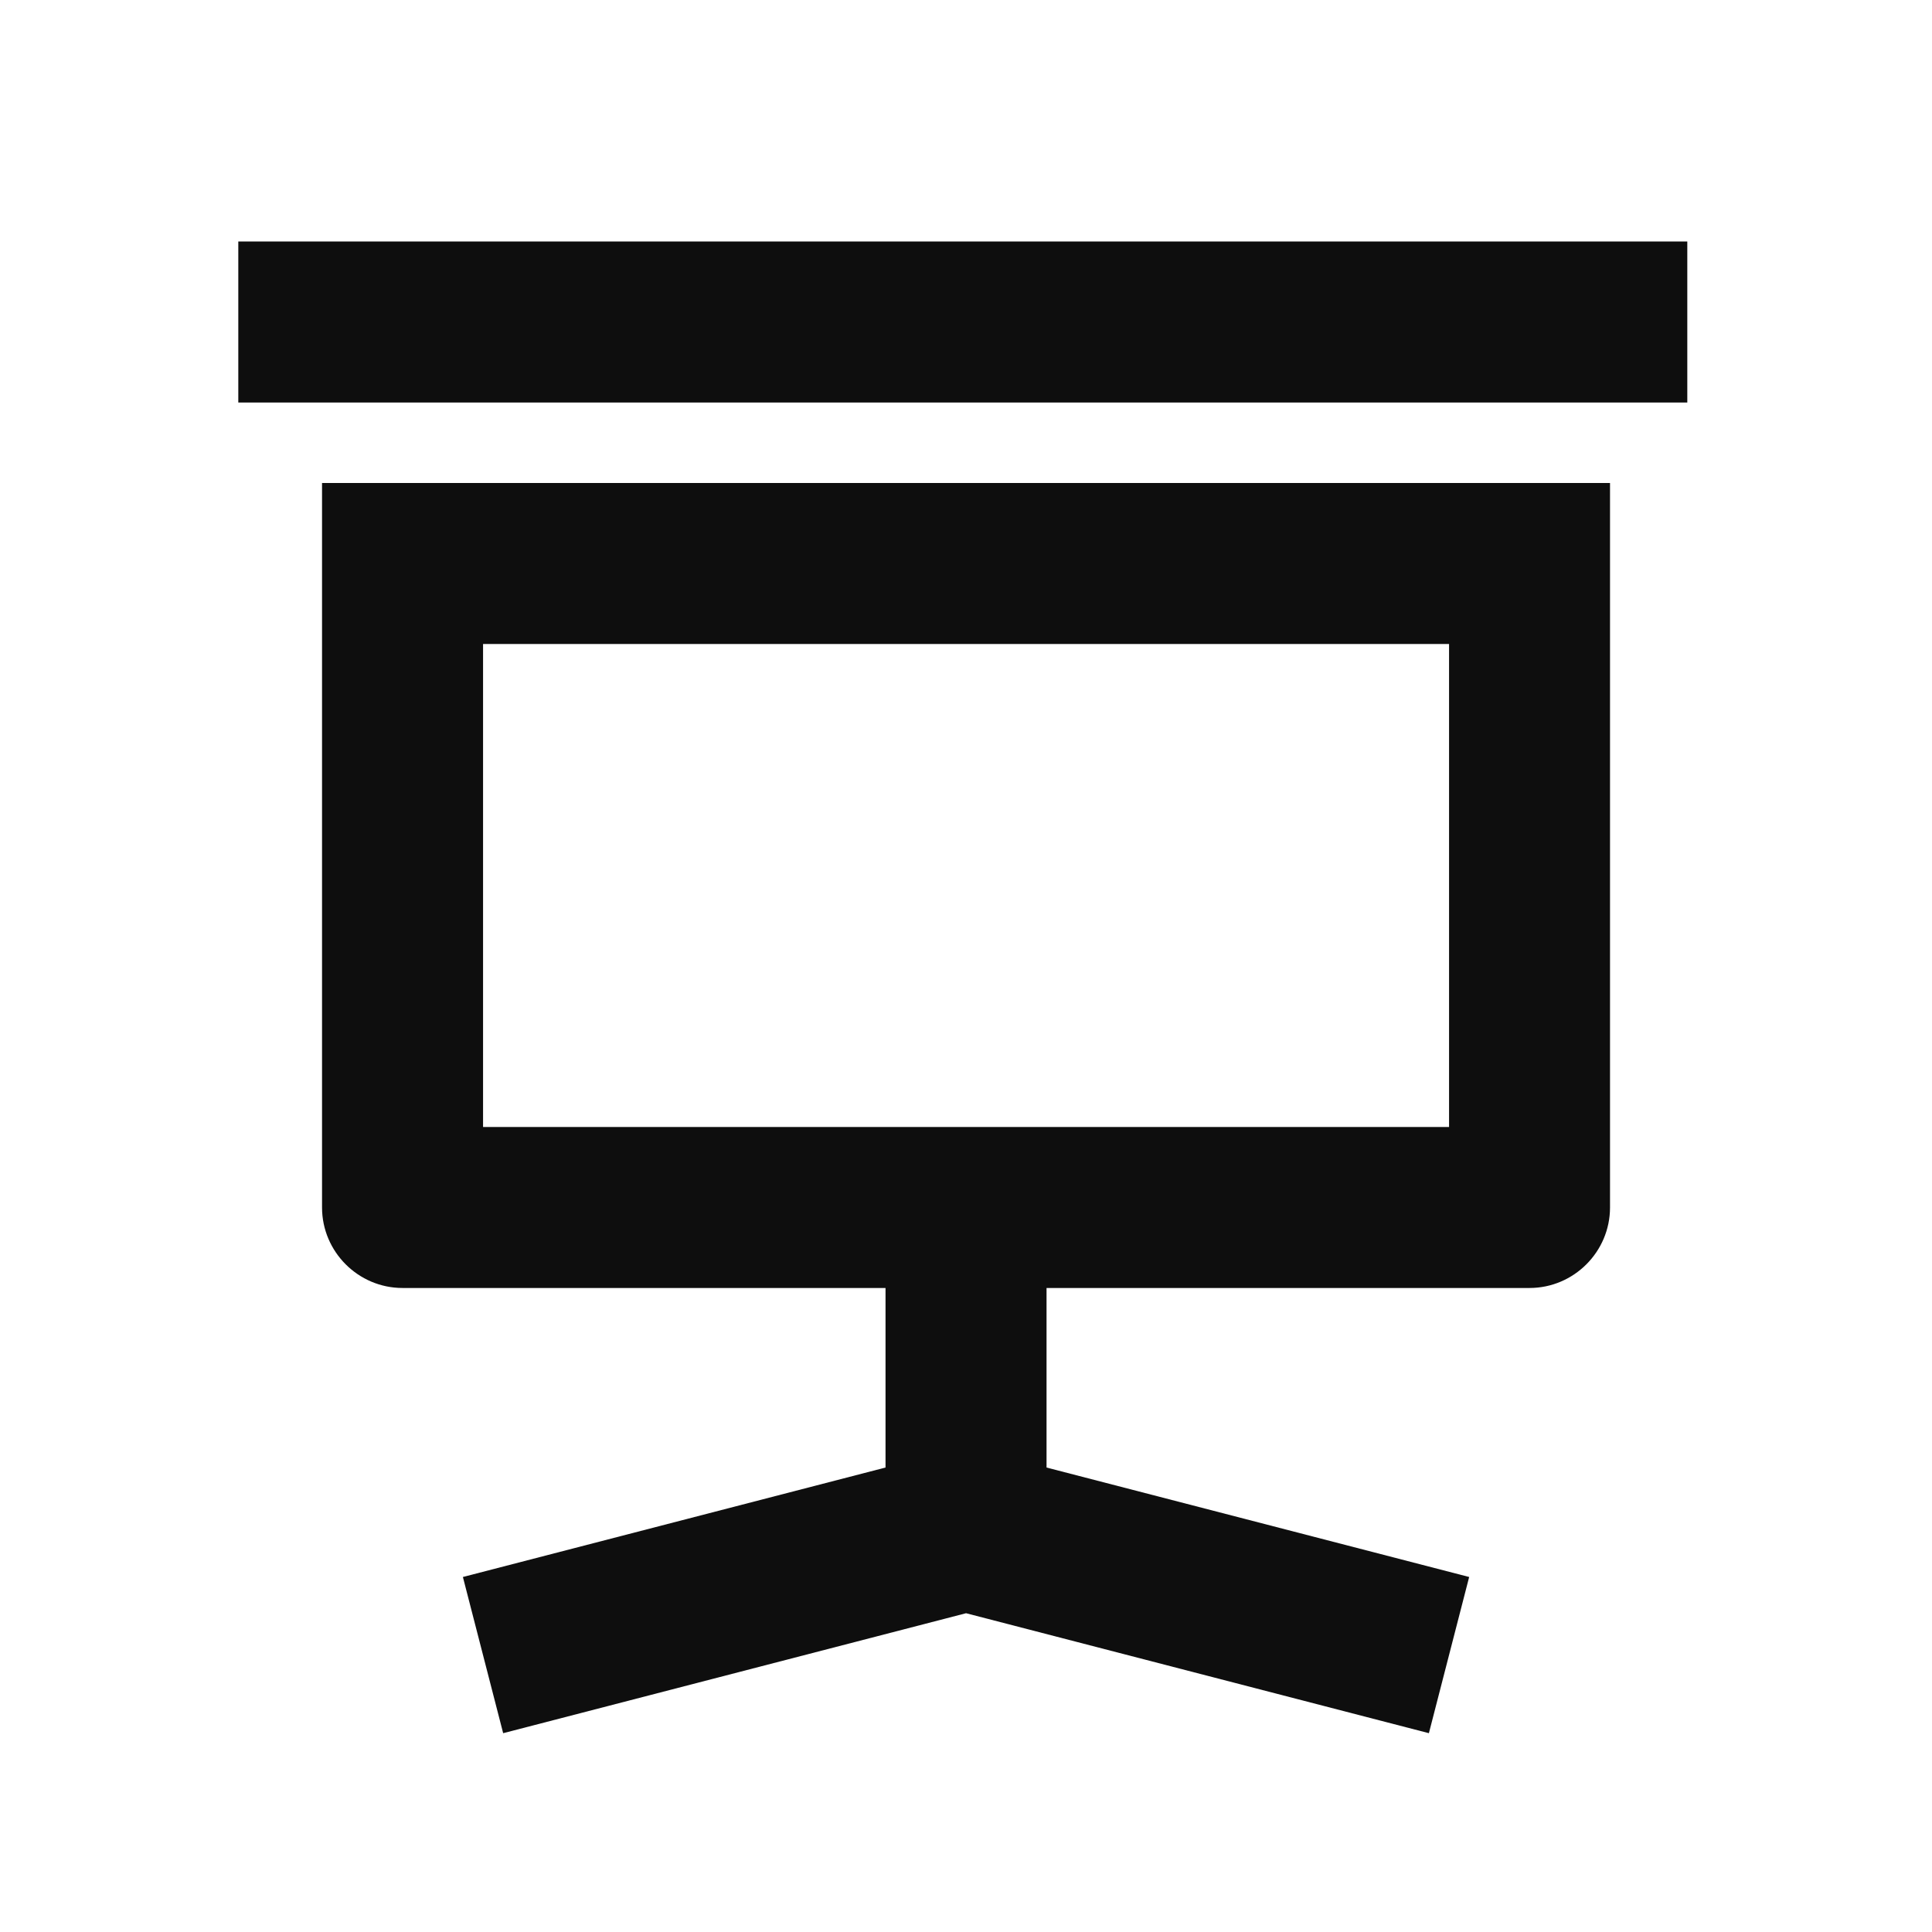
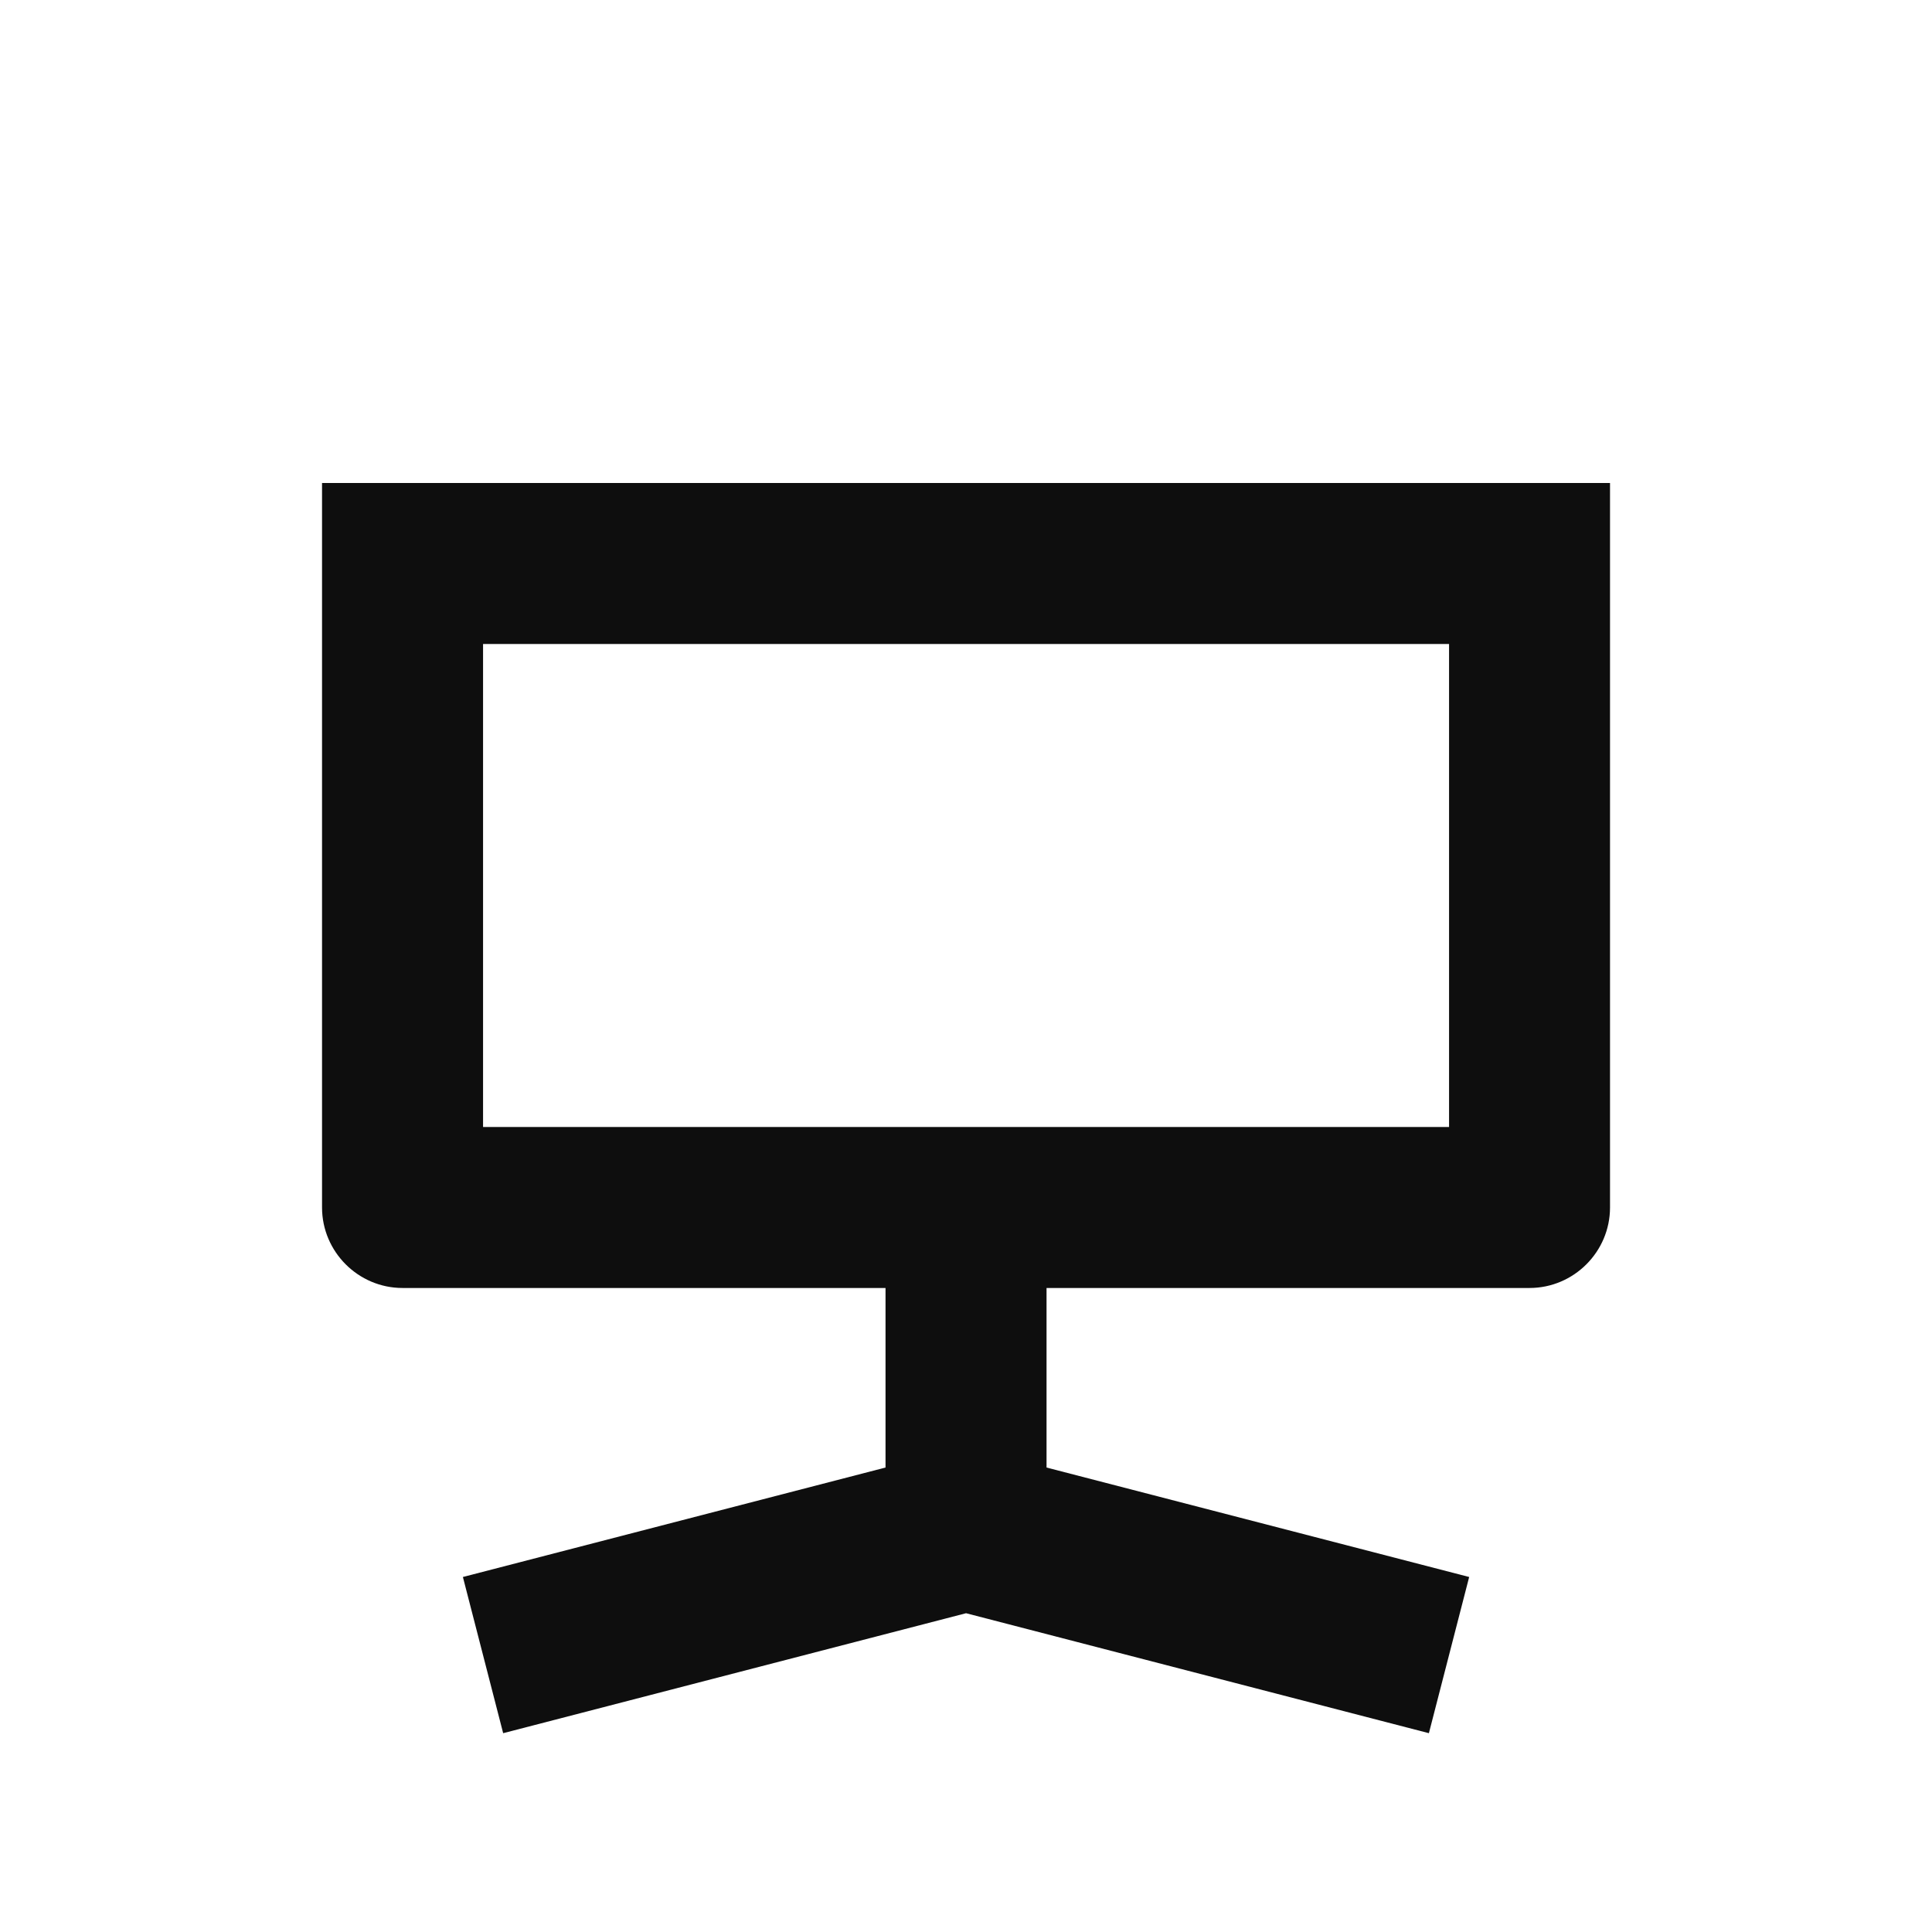
<svg xmlns="http://www.w3.org/2000/svg" width="32" height="32" viewBox="0 0 32 32" fill="none">
-   <path d="M5.334 8V20C5.334 20.733 5.934 21.333 6.667 21.333H14.667V24.307L7.667 26.12L8.334 28.707L16.001 26.72L23.667 28.707L24.334 26.12L17.334 24.307V21.333H25.334C26.067 21.333 26.667 20.733 26.667 20V8H5.334ZM24.001 18.667H8.001V10.667H24.001V18.667Z" fill="#0E0E0E" />
-   <path d="M27.947 4H3.947V6.667H27.947V4Z" fill="#0E0E0E" />
+   <path d="M5.334 8V20C5.334 20.733 5.934 21.333 6.667 21.333H14.667V24.307L7.667 26.12L8.334 28.707L16.001 26.72L23.667 28.707L24.334 26.12L17.334 24.307V21.333H25.334C26.067 21.333 26.667 20.733 26.667 20V8ZM24.001 18.667H8.001V10.667H24.001V18.667Z" fill="#0E0E0E" />
</svg>